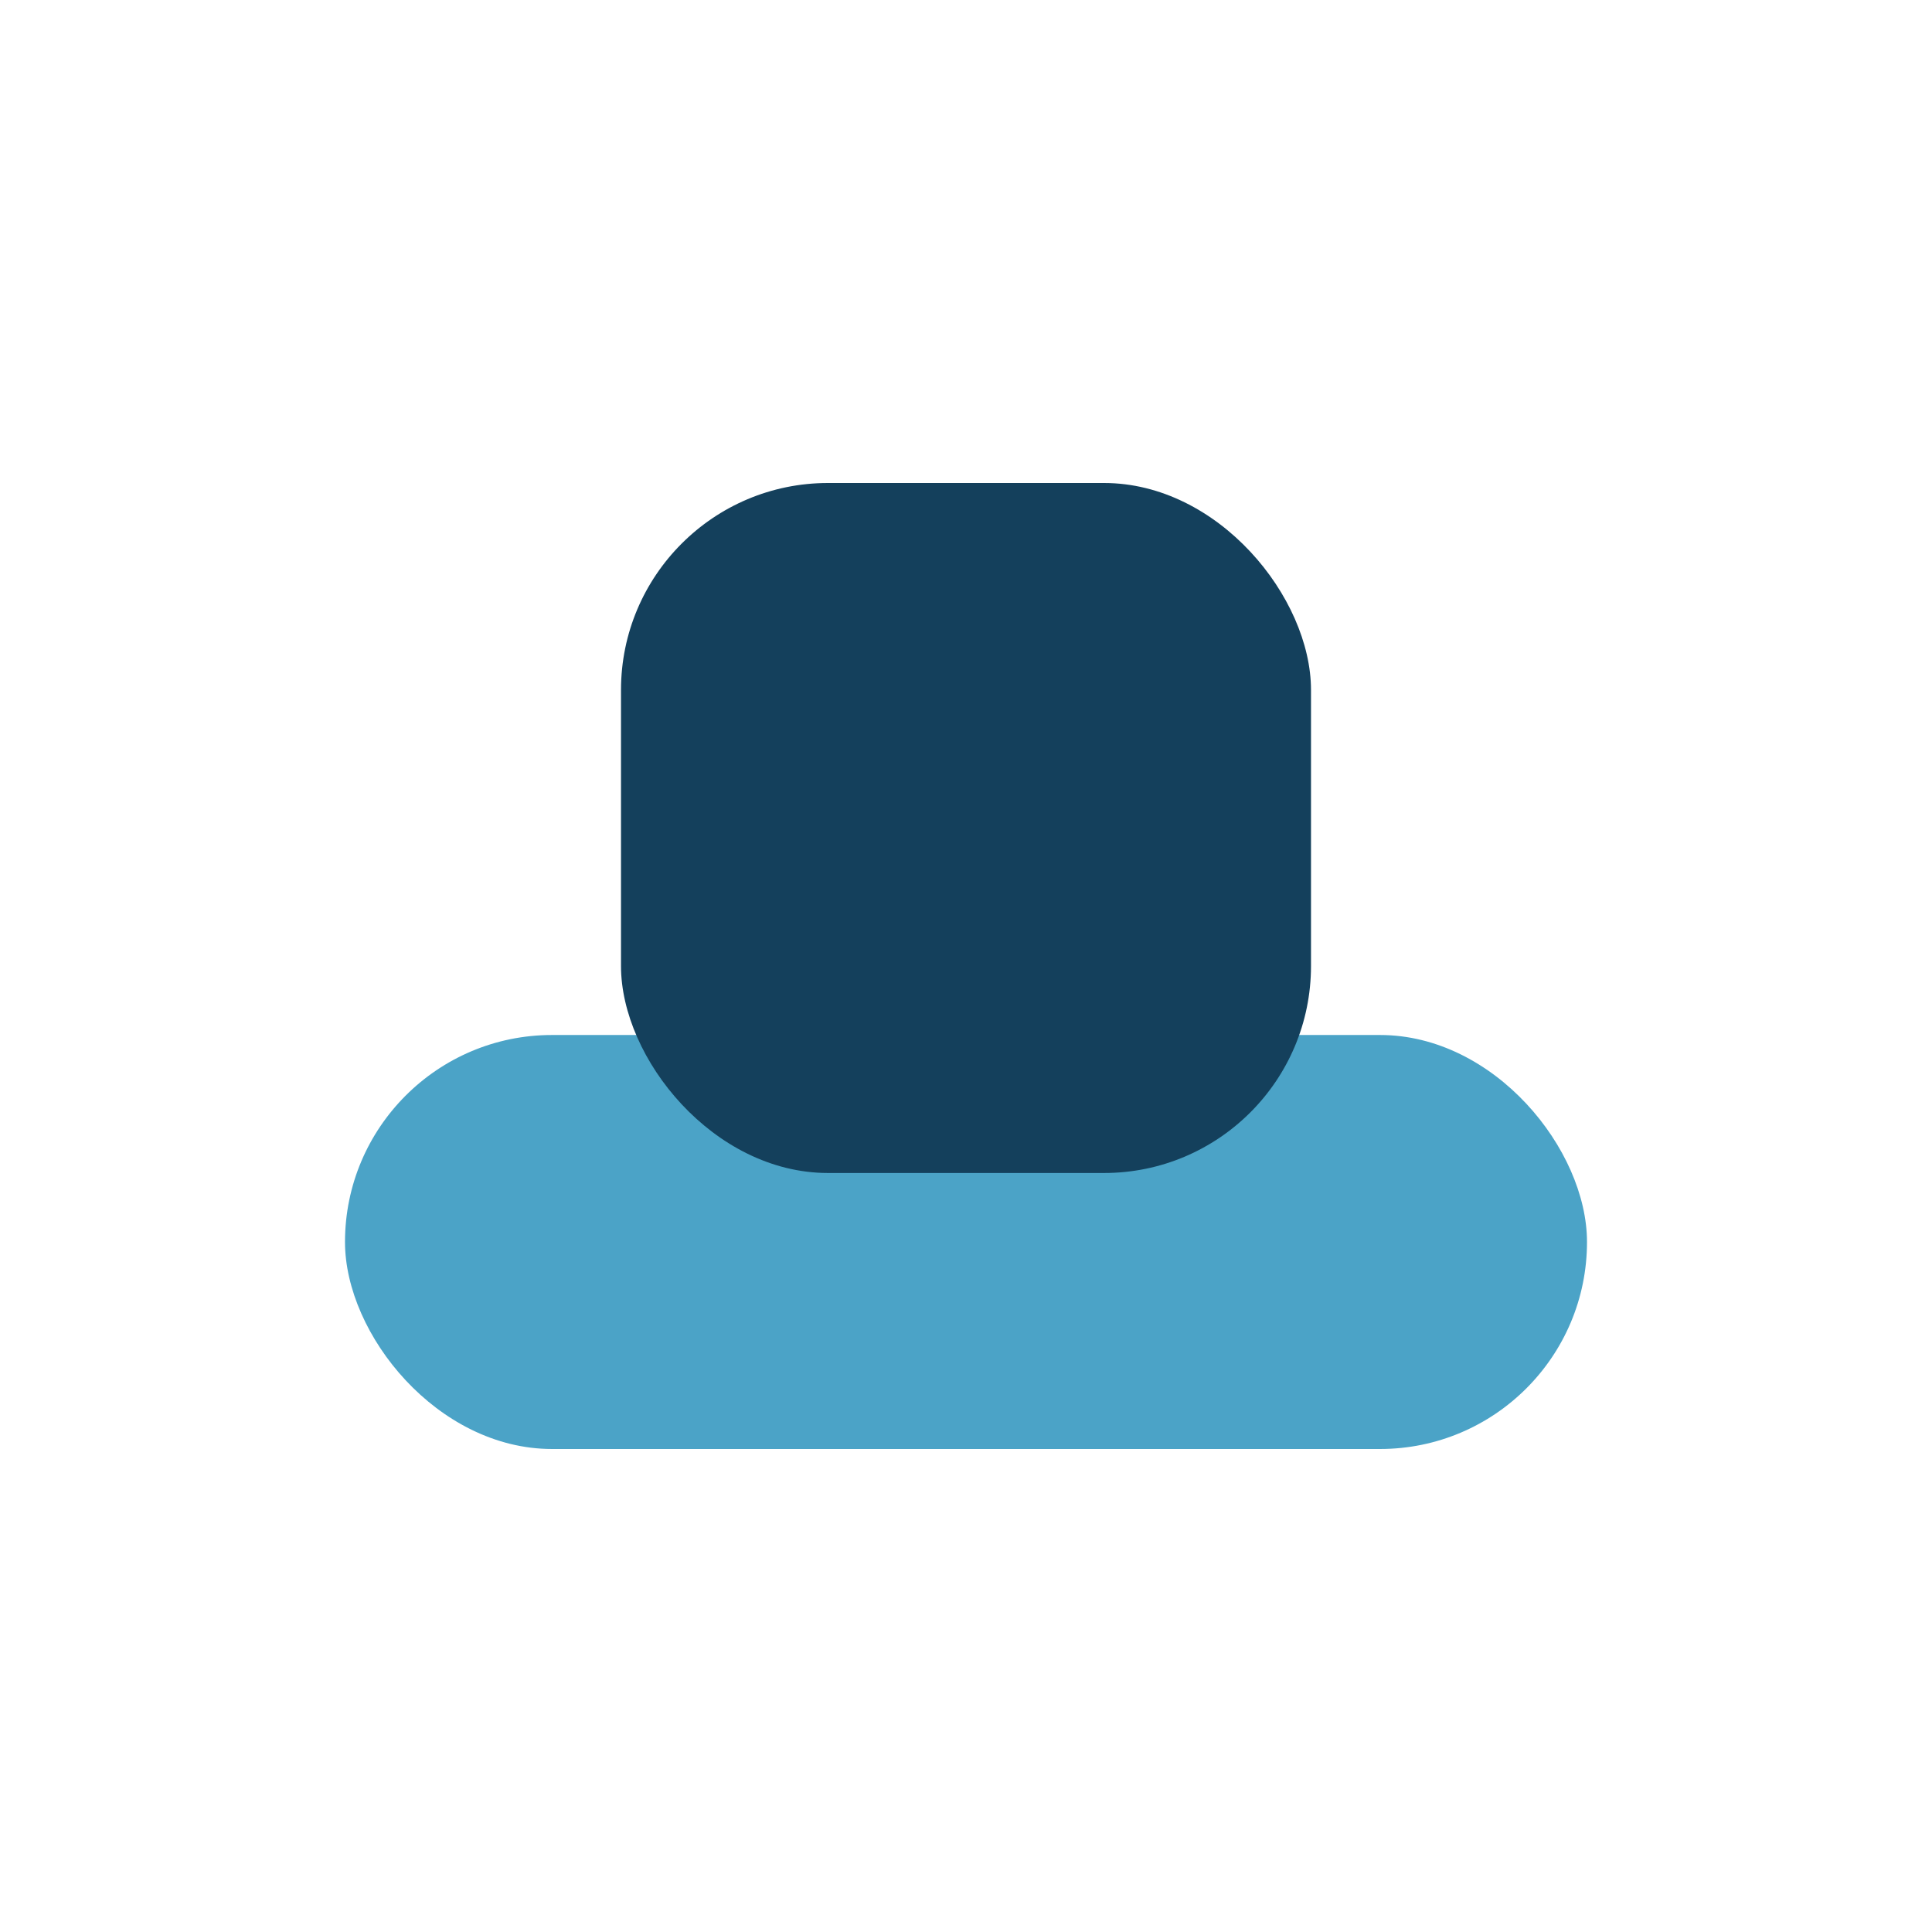
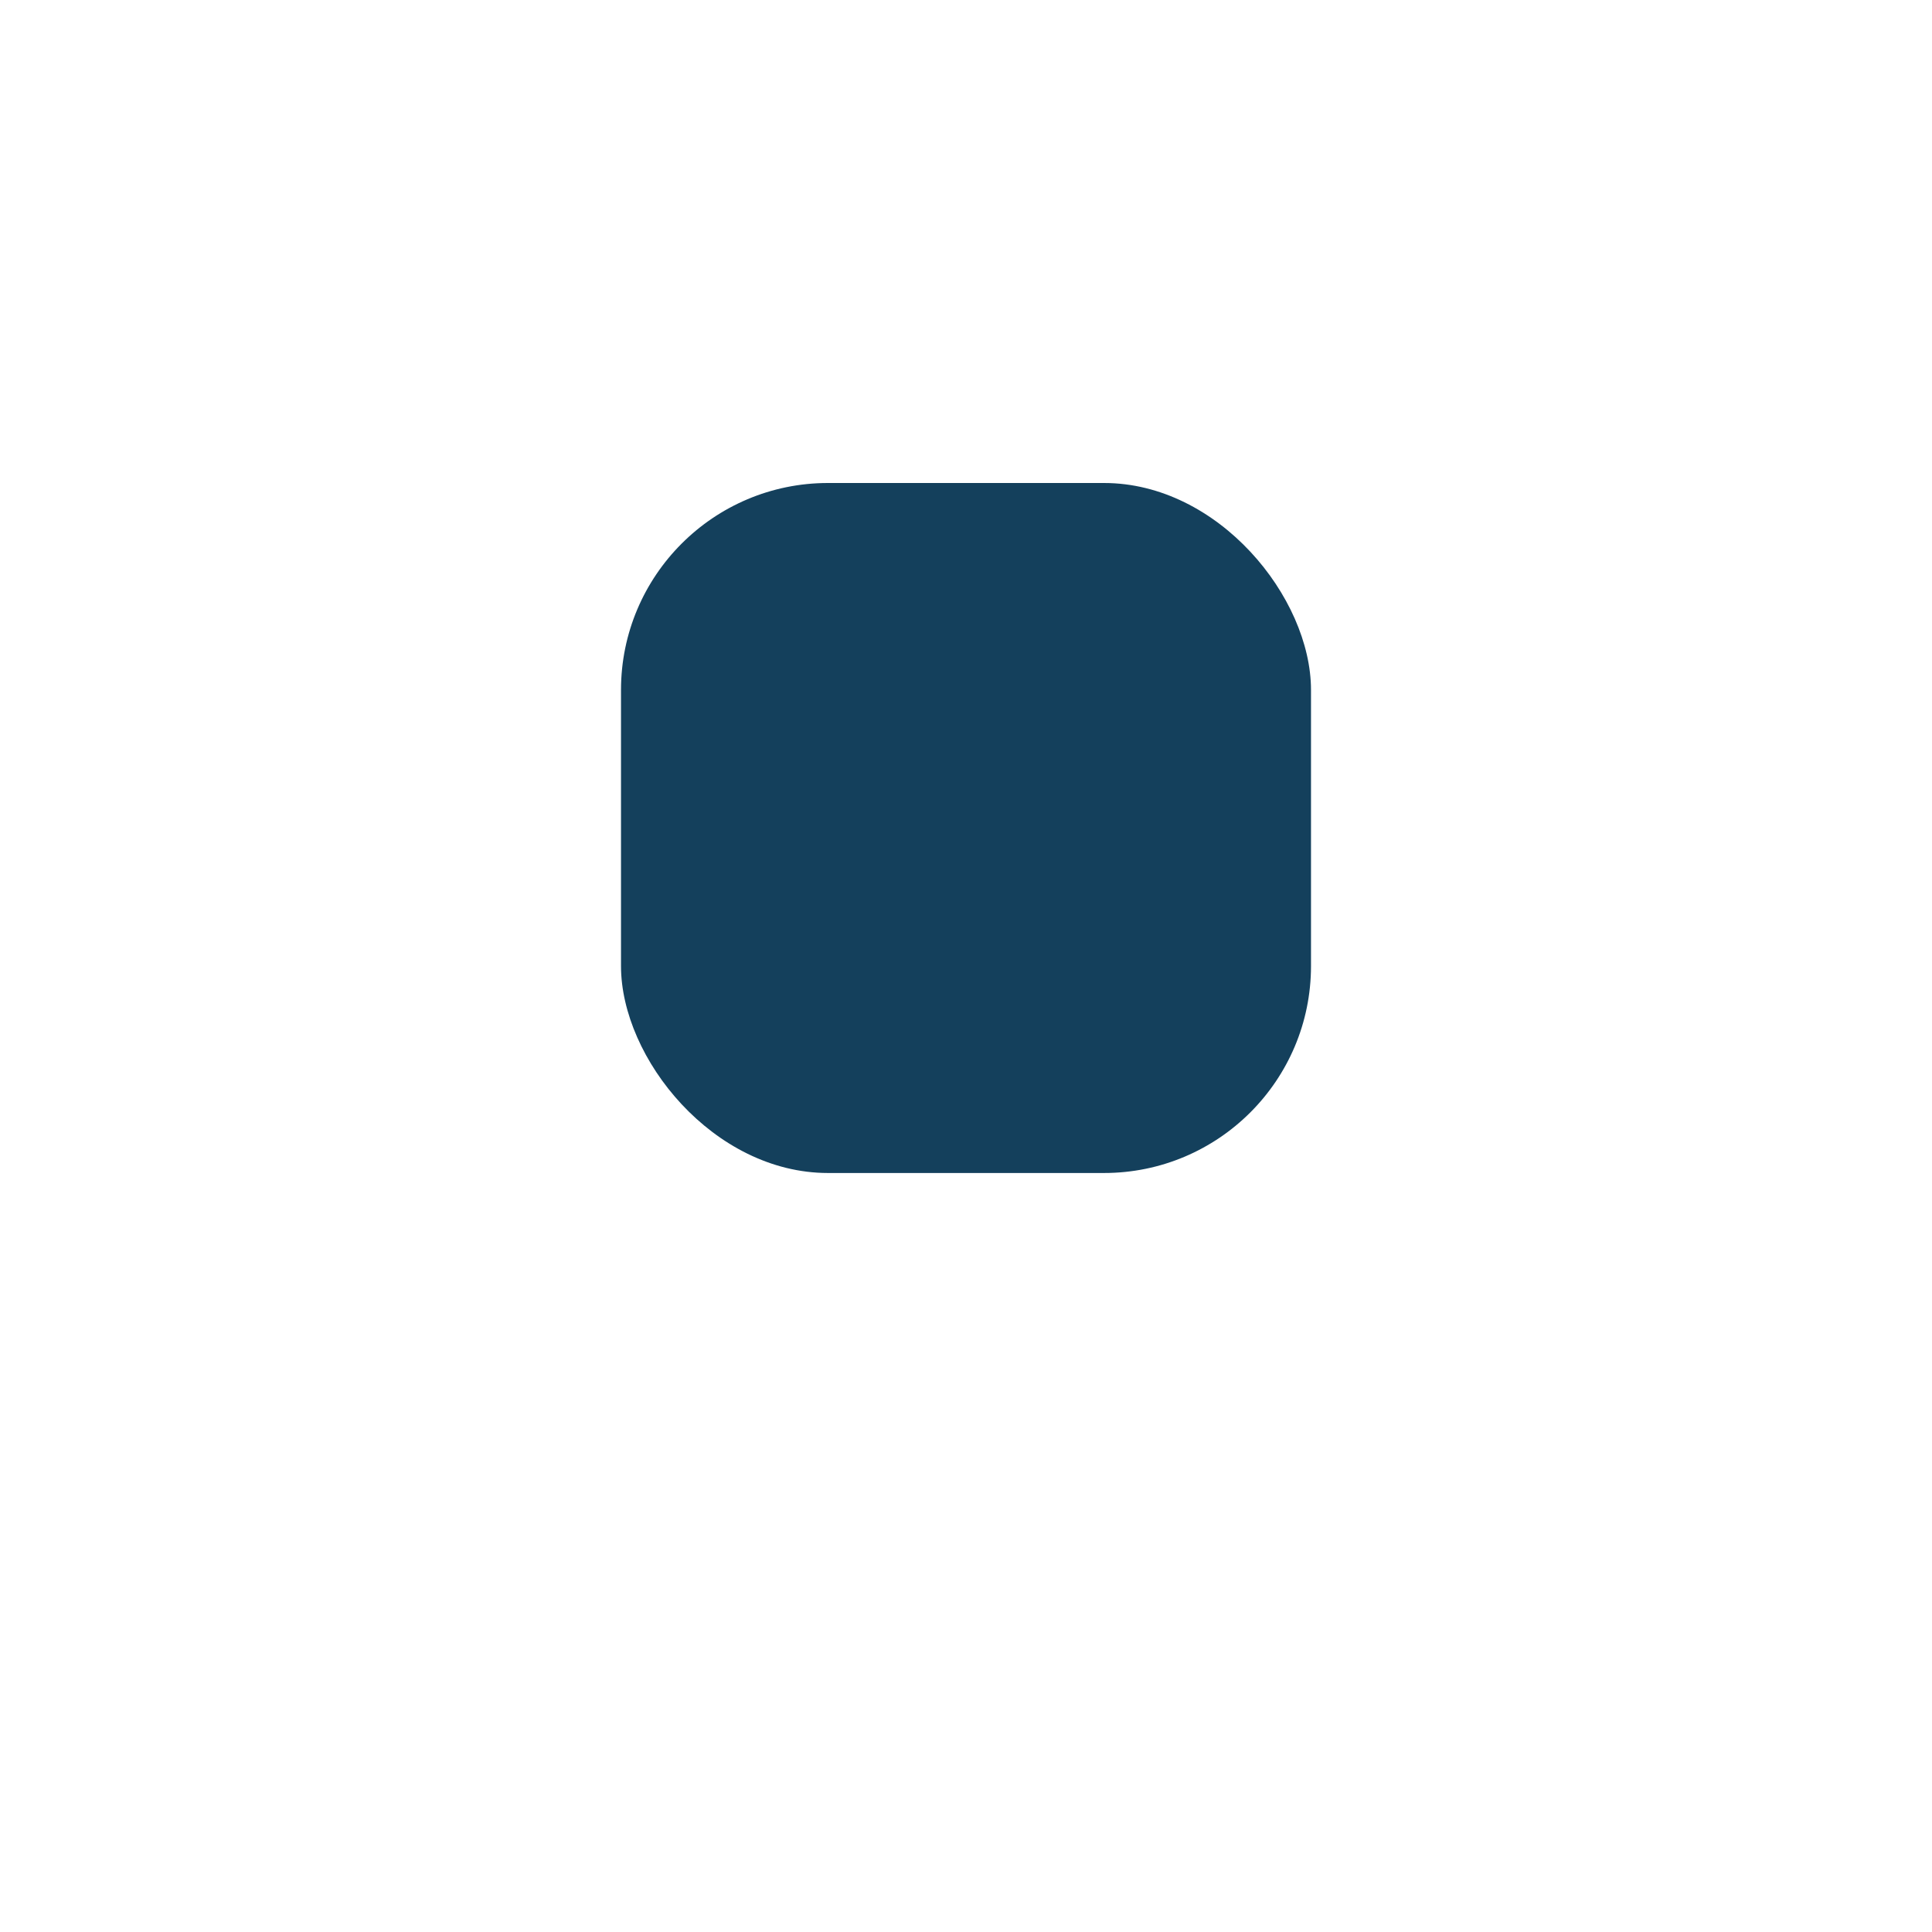
<svg xmlns="http://www.w3.org/2000/svg" width="28" height="28" viewBox="0 0 28 28">
-   <rect x="5" y="15" width="18" height="6" rx="3" fill="#4BA3C7" />
  <rect x="9" y="7" width="10" height="10" rx="3" fill="#14405C" />
</svg>